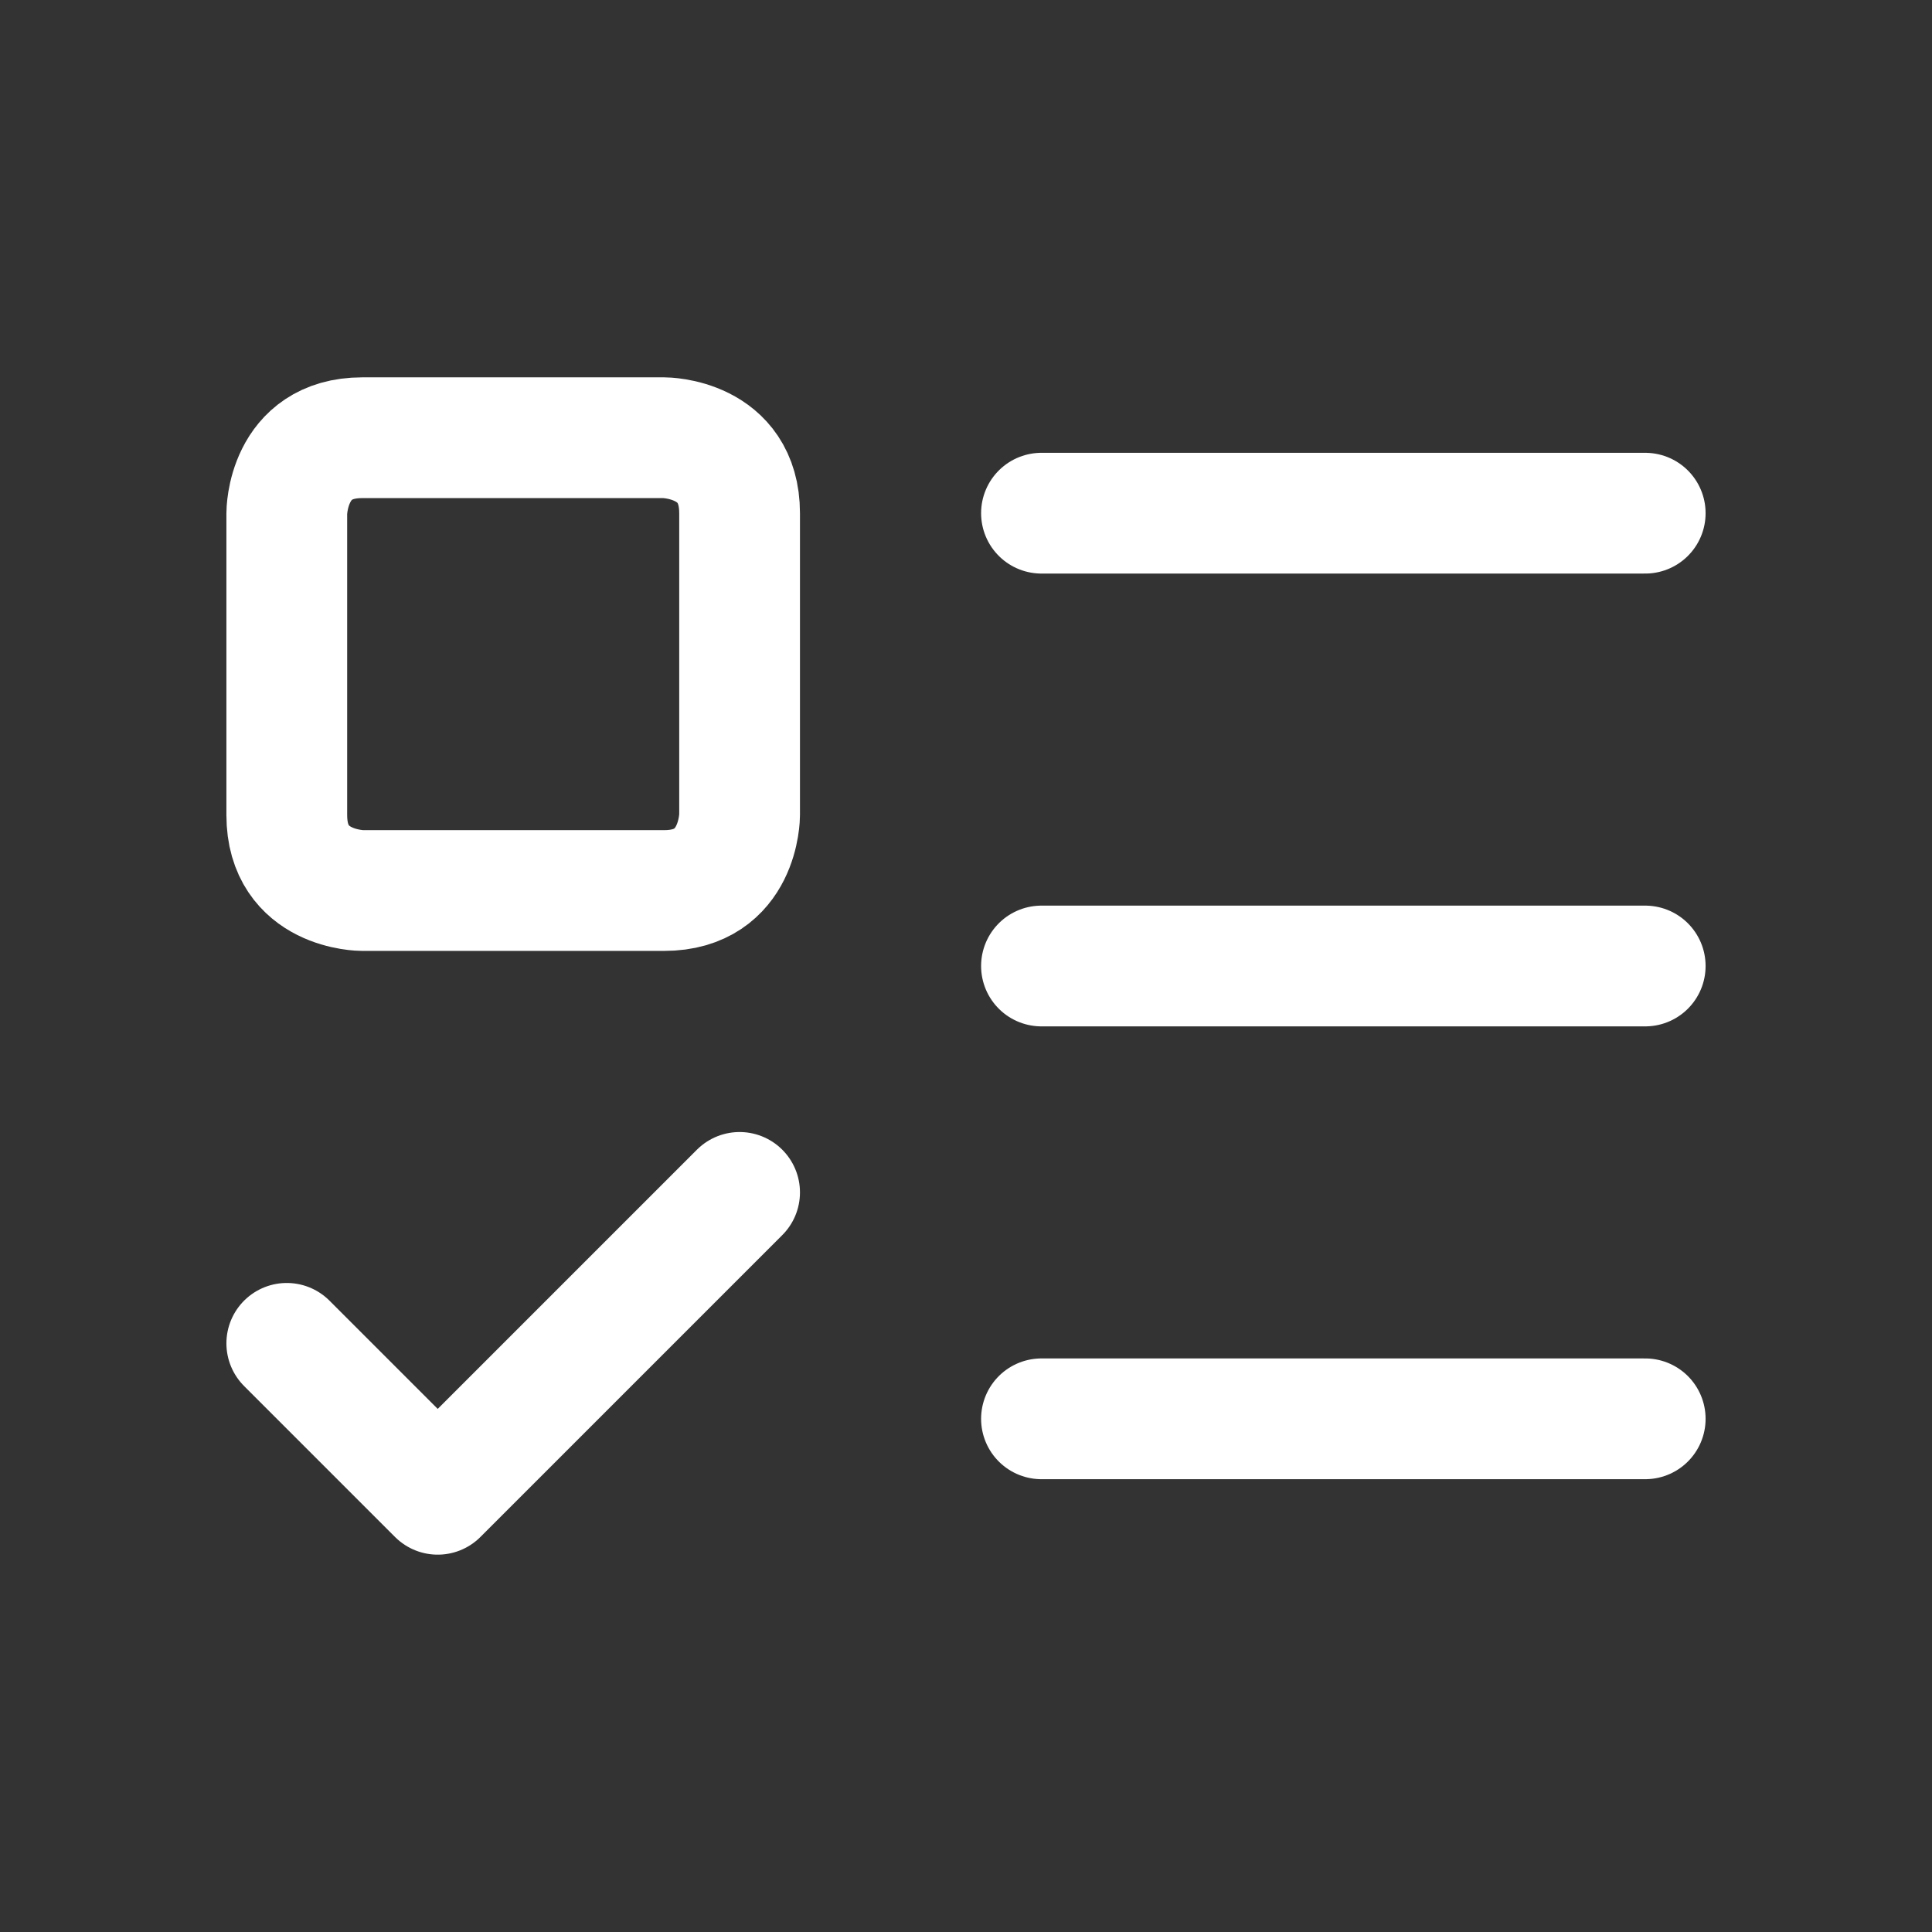
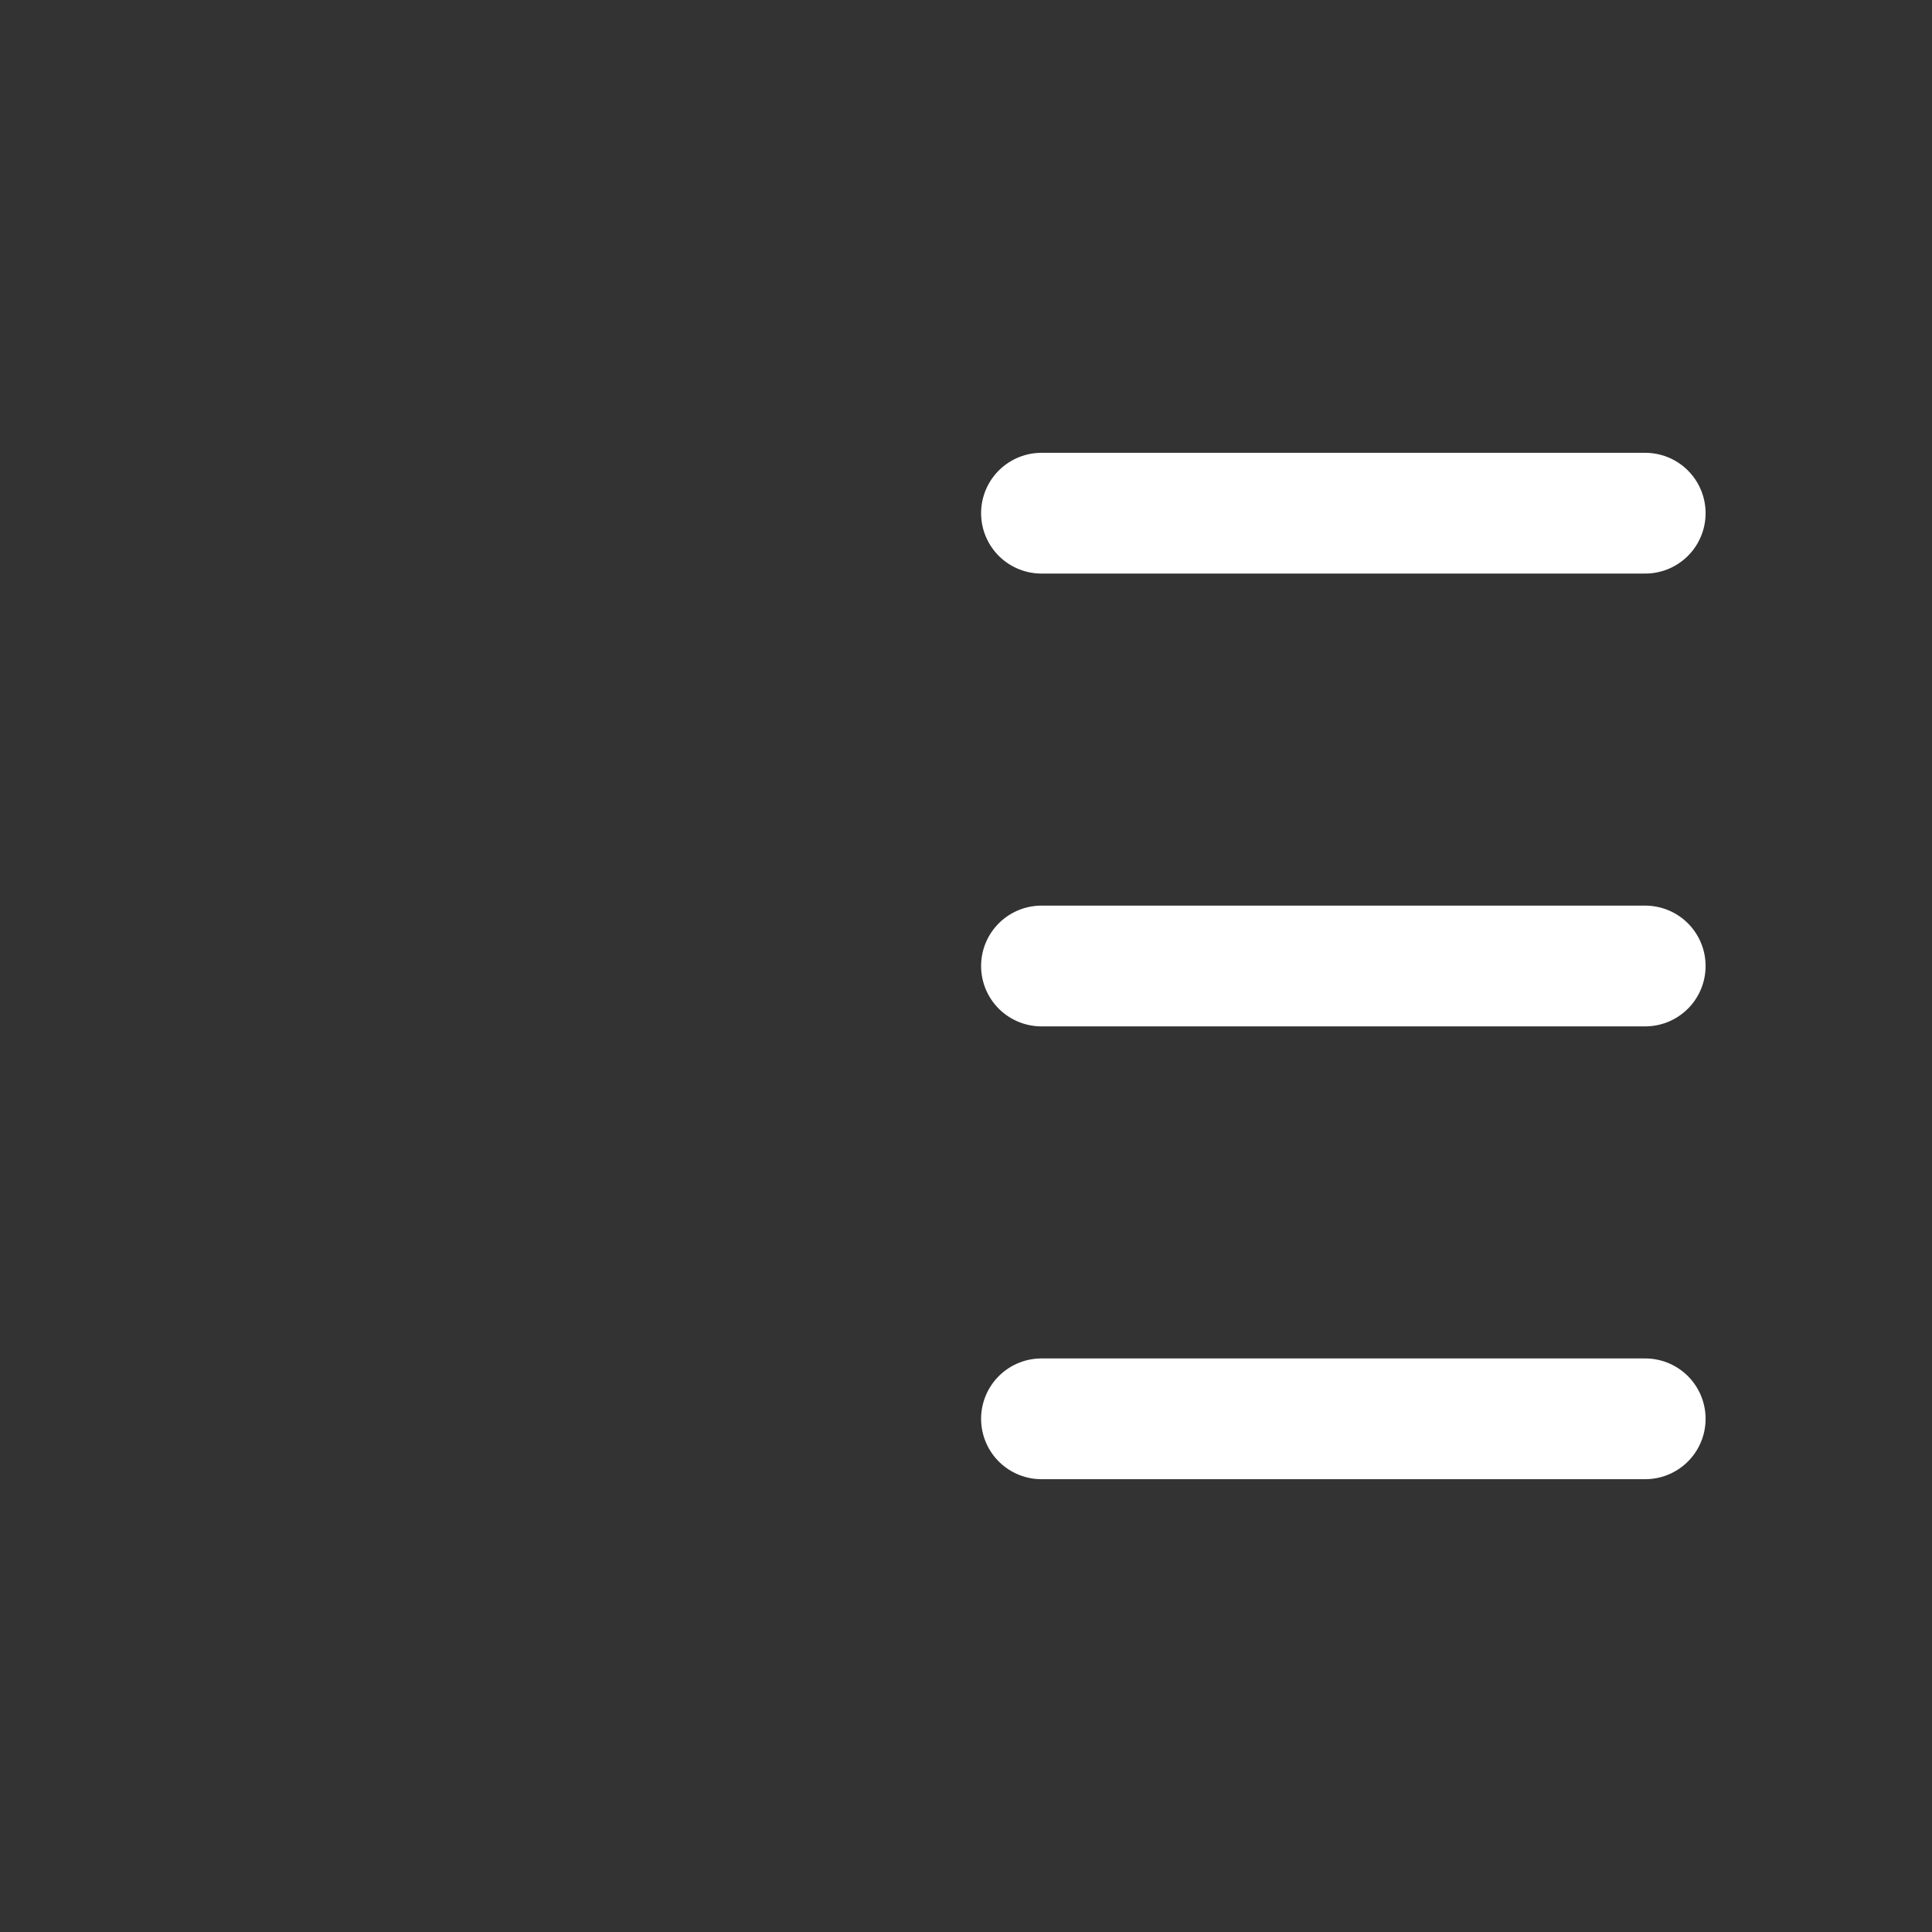
<svg xmlns="http://www.w3.org/2000/svg" width="16" height="16" viewBox="0 0 16 16" fill="none">
  <rect x="0" y="0" width="16" height="16" fill="#333333" stroke="none" />
-   <path d="M3 3.625H5.5C5.5 3.625 6.125 3.625 6.125 4.25V6.75C6.125 6.75 6.125 7.375 5.5 7.375H3C3 7.375 2.375 7.375 2.375 6.75V4.25C2.375 4.25 2.375 3.625 3 3.625Z" stroke="white" stroke-linecap="round" stroke-linejoin="round" />
-   <path d="M2.375 11.125L3.625 12.375L6.125 9.875" stroke="white" stroke-linecap="round" stroke-linejoin="round" />
  <path d="M8.625 4.25H13.625" stroke="white" stroke-linecap="round" stroke-linejoin="round" />
  <path d="M8.625 8H13.625" stroke="white" stroke-linecap="round" stroke-linejoin="round" />
  <path d="M8.625 11.75H13.625" stroke="white" stroke-linecap="round" stroke-linejoin="round" />
</svg>